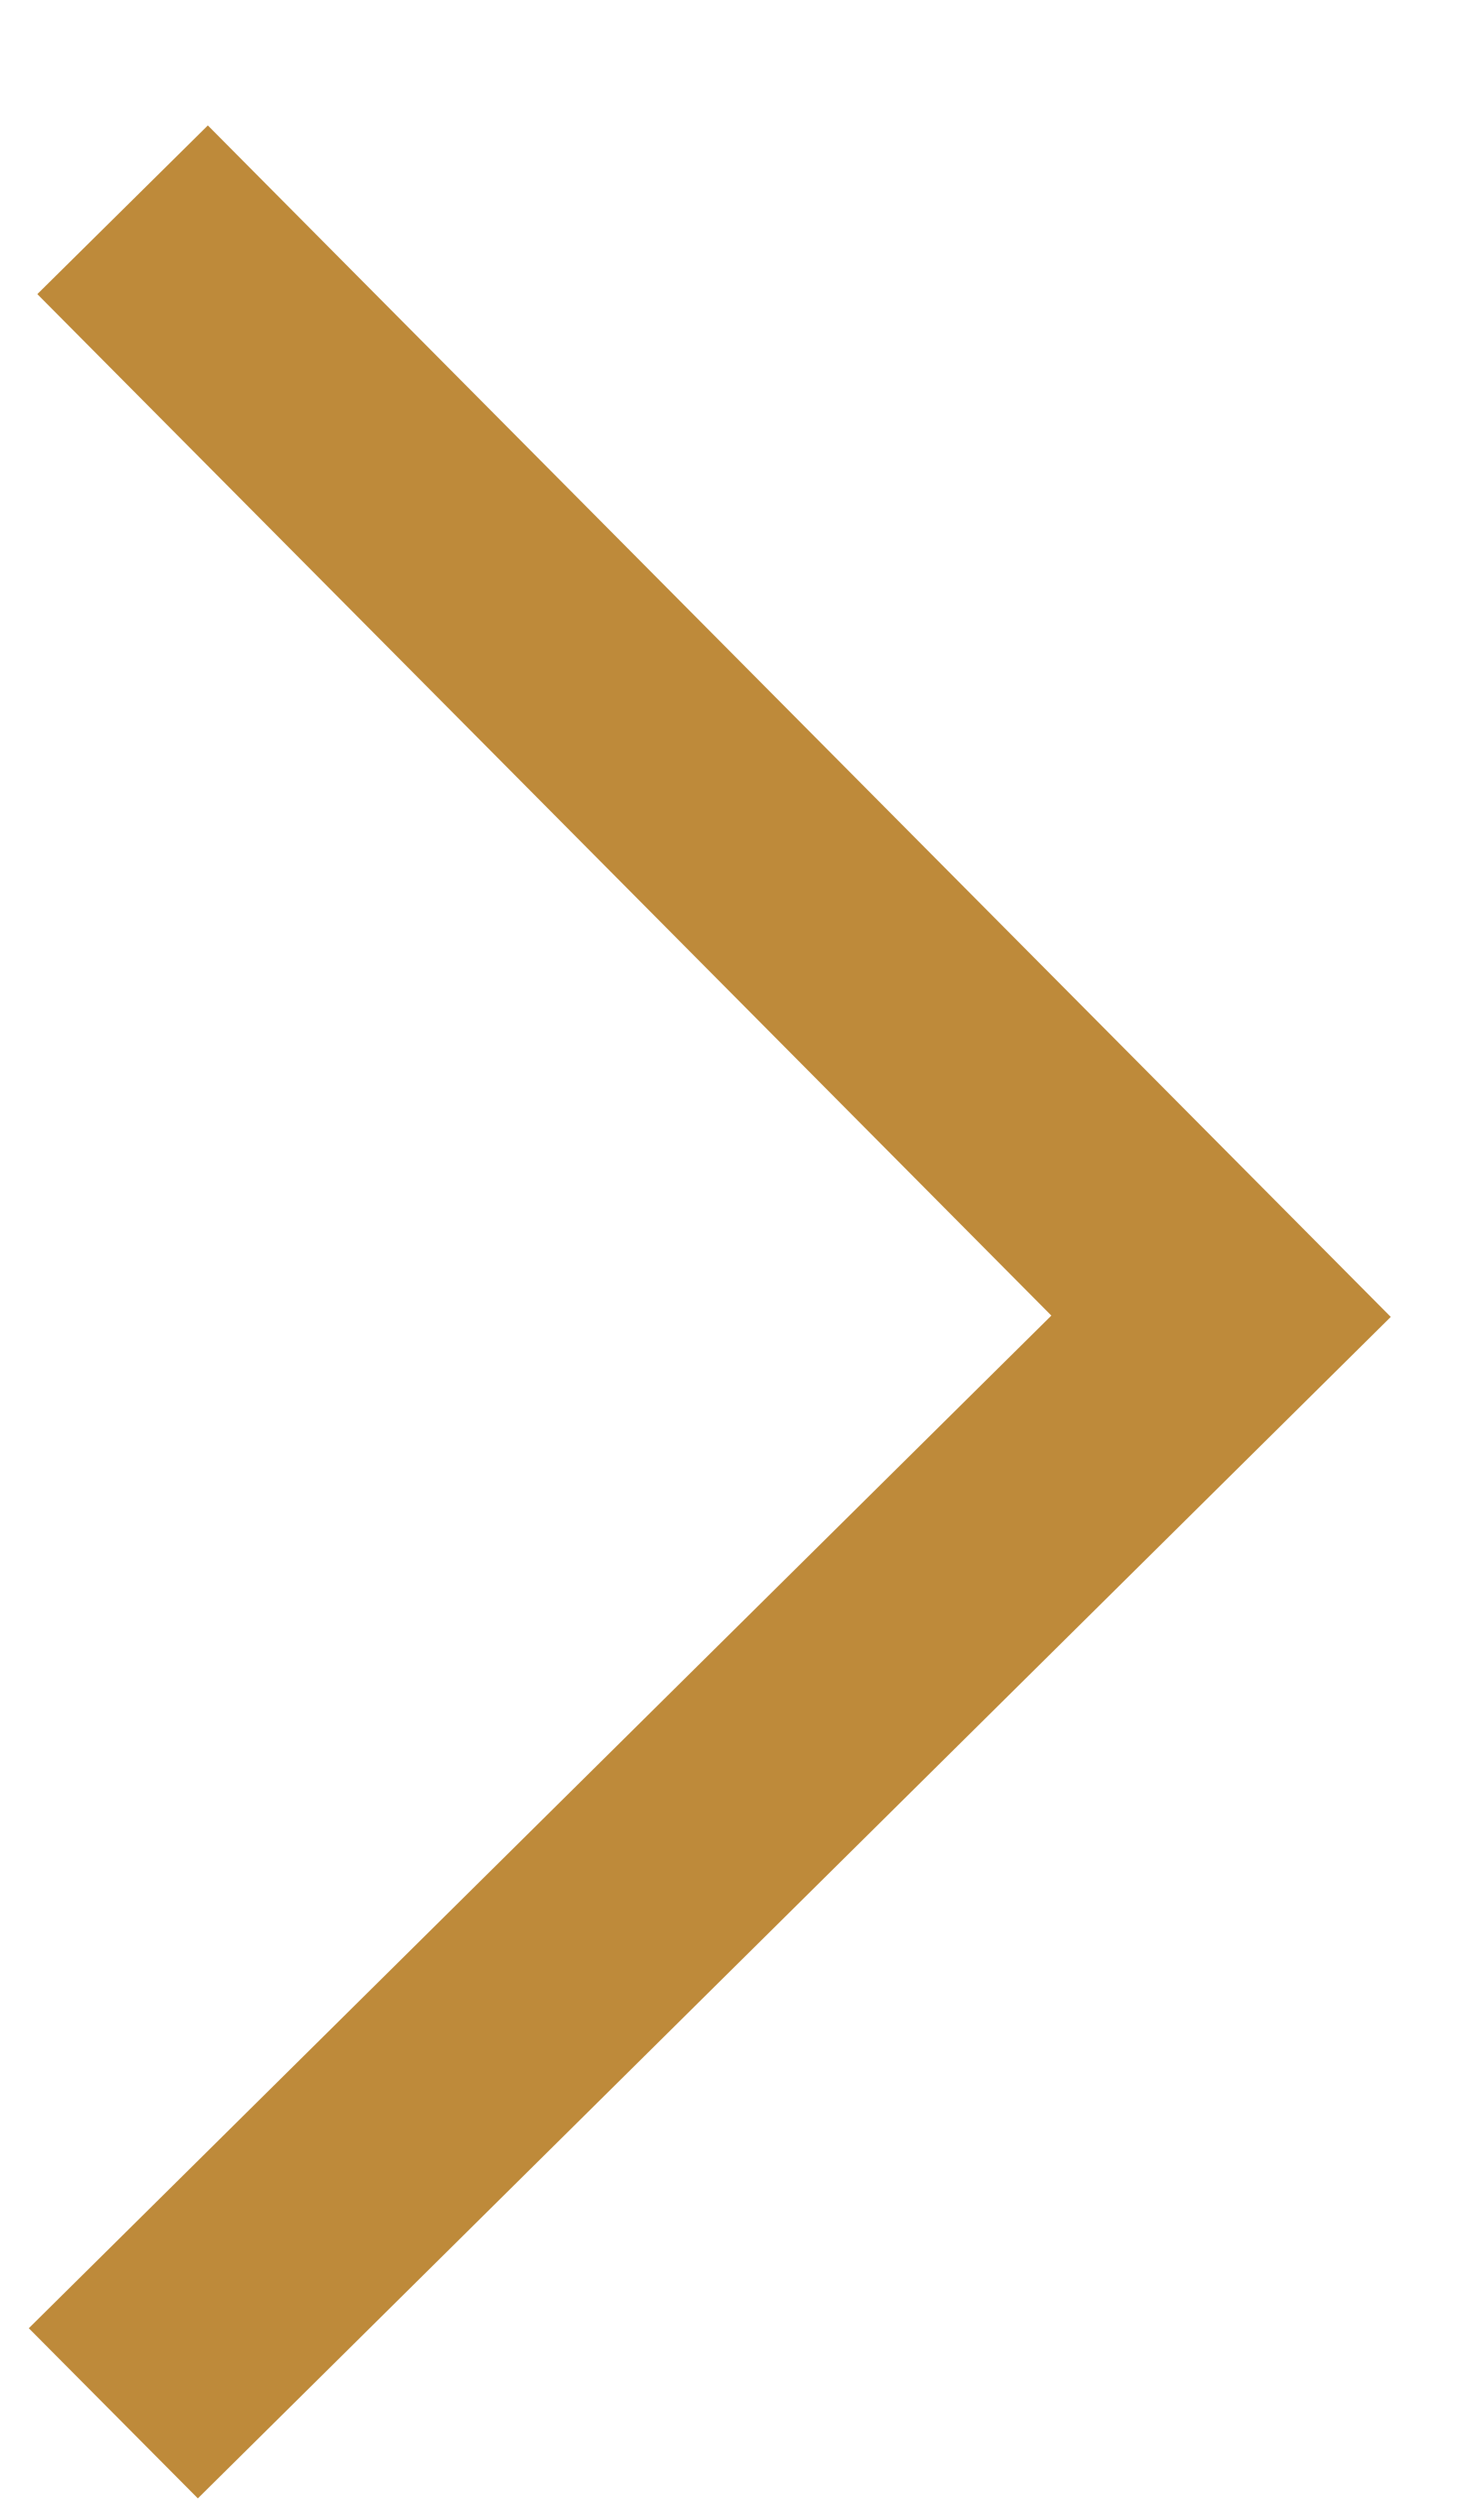
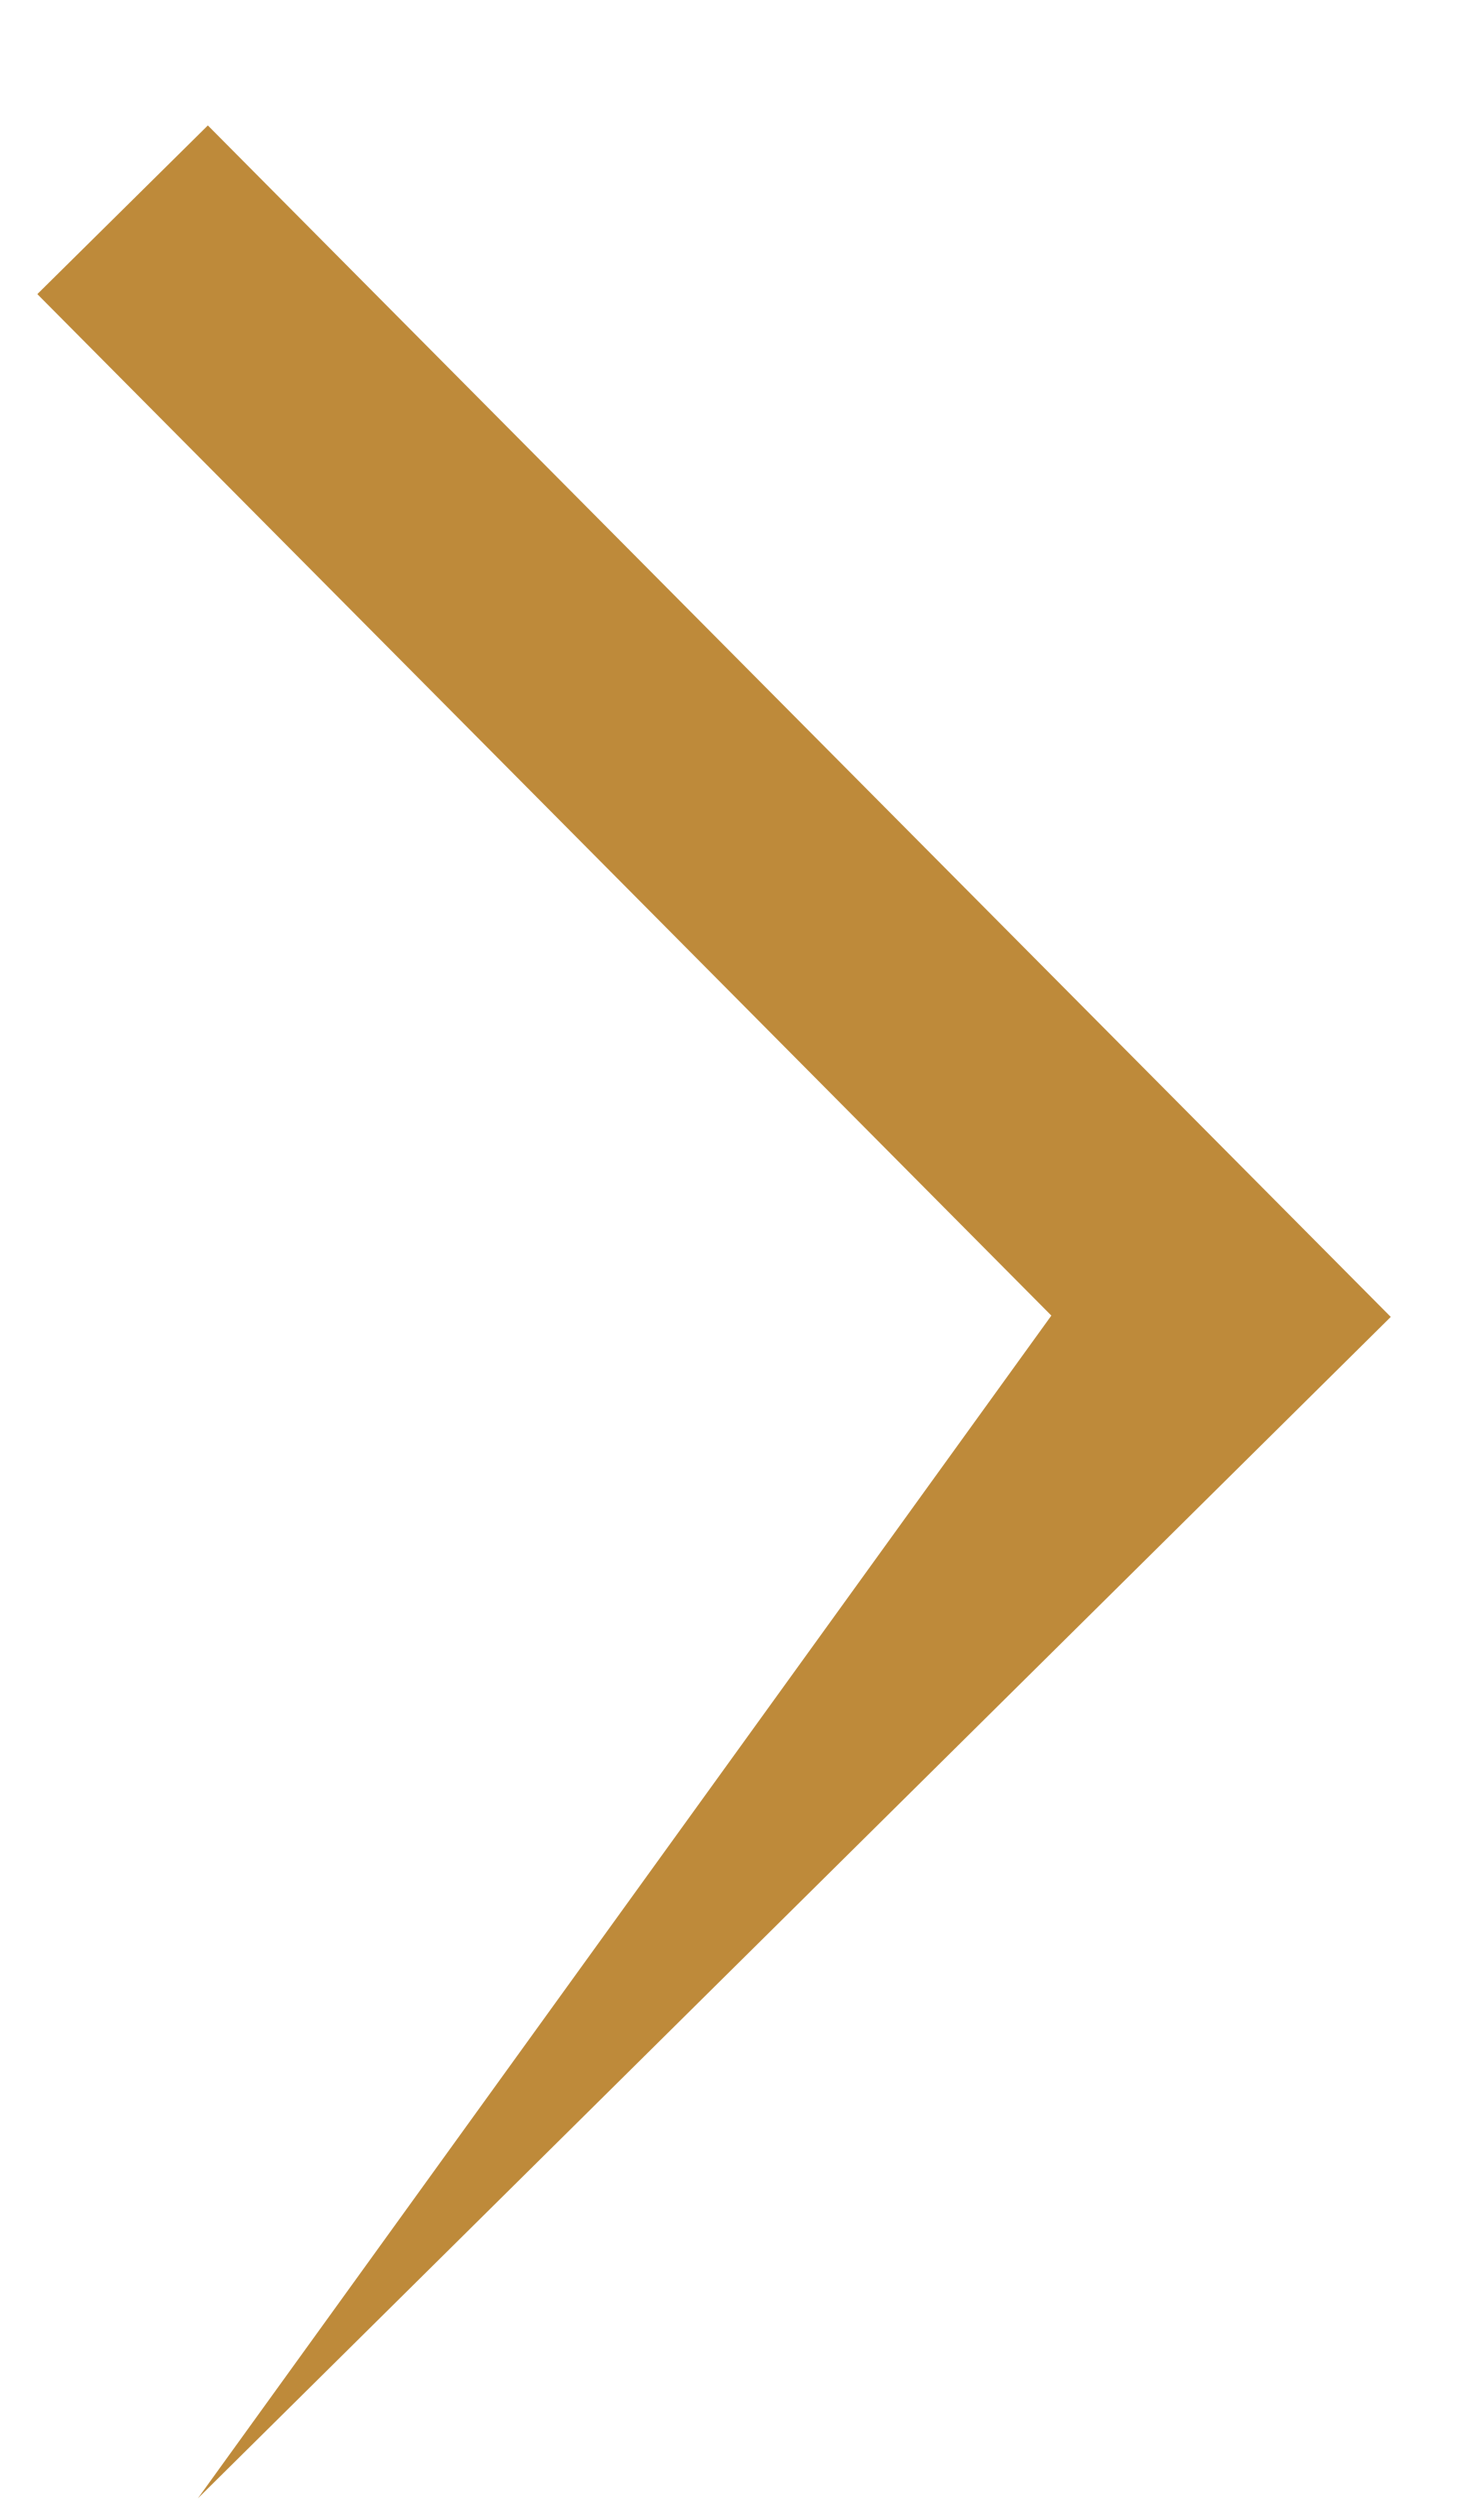
<svg xmlns="http://www.w3.org/2000/svg" width="10" height="17" viewBox="0 0 10 17" fill="none">
-   <path d="M1.414 0.853L0.254 2L7.152 8.946L0.196 15.832L1.346 16.989L9.461 8.955L1.414 0.853Z" fill="#BE8A3A" />
+   <path d="M1.414 0.853L0.254 2L7.152 8.946L1.346 16.989L9.461 8.955L1.414 0.853Z" fill="#BE8A3A" />
</svg>